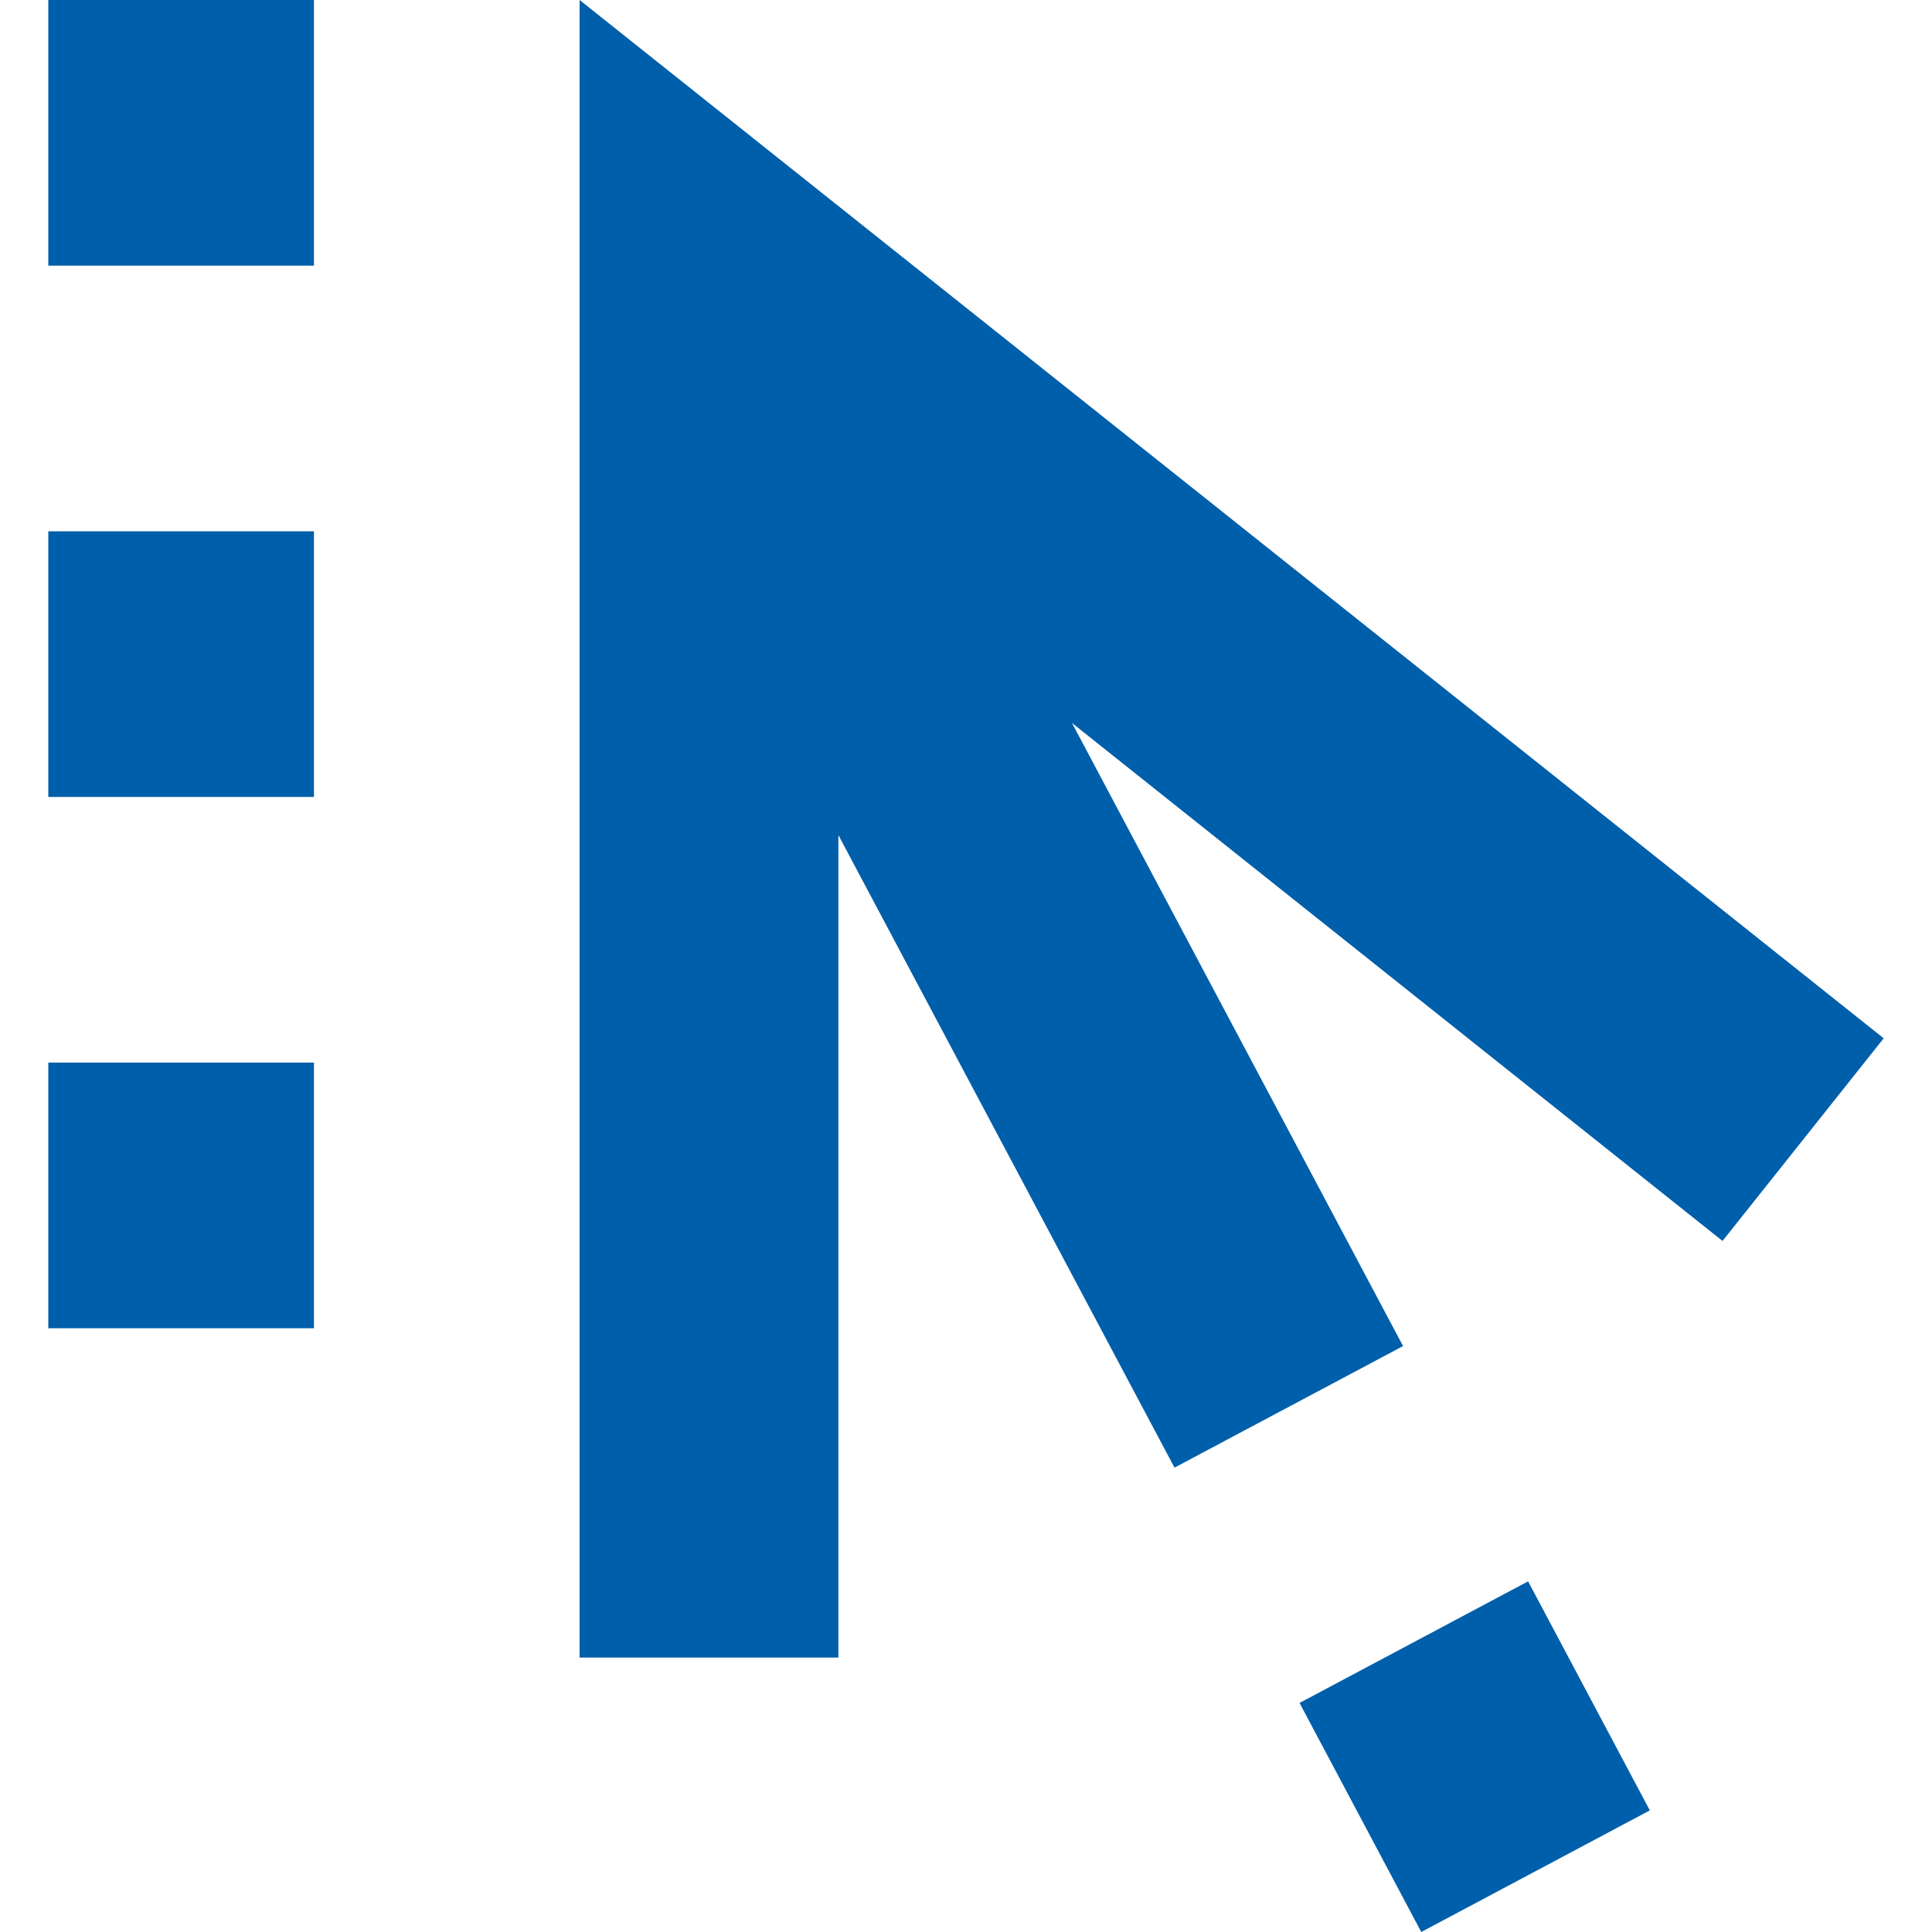
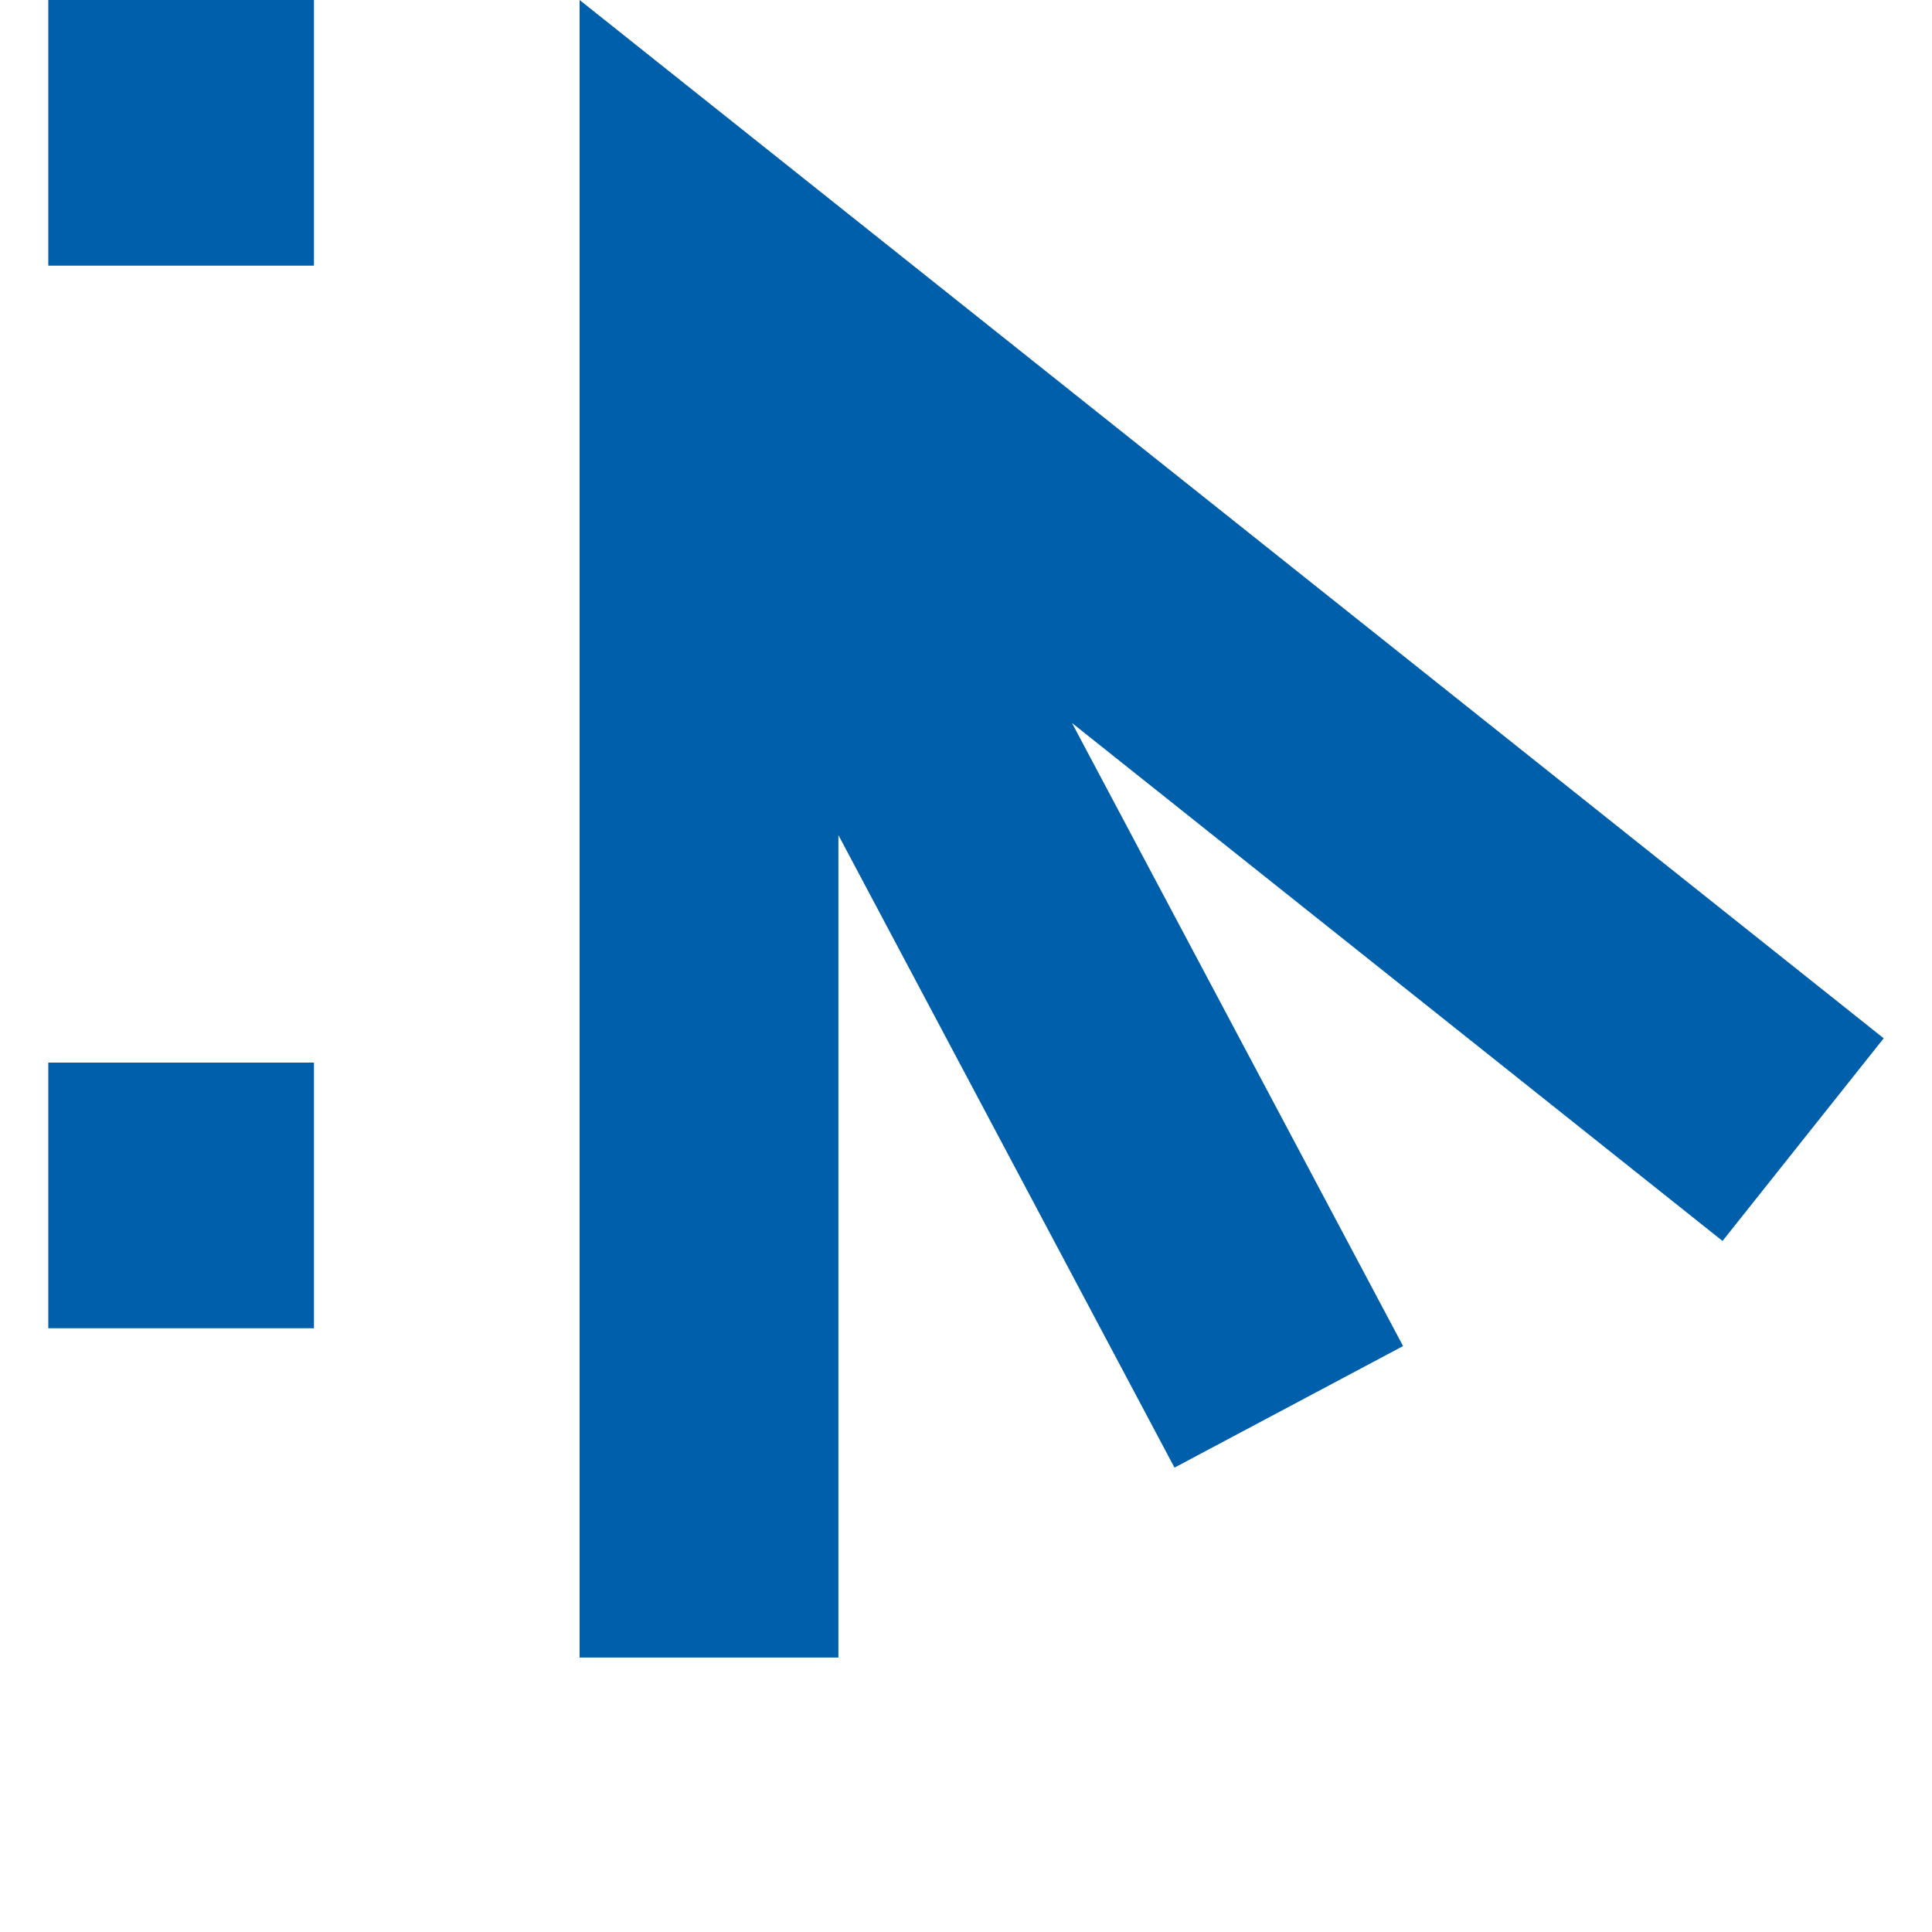
<svg xmlns="http://www.w3.org/2000/svg" width="50" height="50" viewBox="0 0 50 50" fill="none">
  <path d="M15 0V42.898H21.698V21.613L30.396 37.982L36.311 34.836L27.742 18.71L44.579 32.116L48.75 26.871L15 0Z" fill="#005FAA" />
-   <path d="M39.547 40.925L33.632 44.072L36.782 50L42.697 46.853L39.547 40.925Z" fill="#005FAA" />
  <path d="M8.125 6.875V0H1.25V6.875H8.125Z" fill="#005FAA" />
-   <path d="M8.125 20.625V13.75H1.25V20.625H8.125Z" fill="#005FAA" />
  <path d="M8.125 34.375V27.5H1.25V34.375H8.125Z" fill="#005FAA" />
</svg>